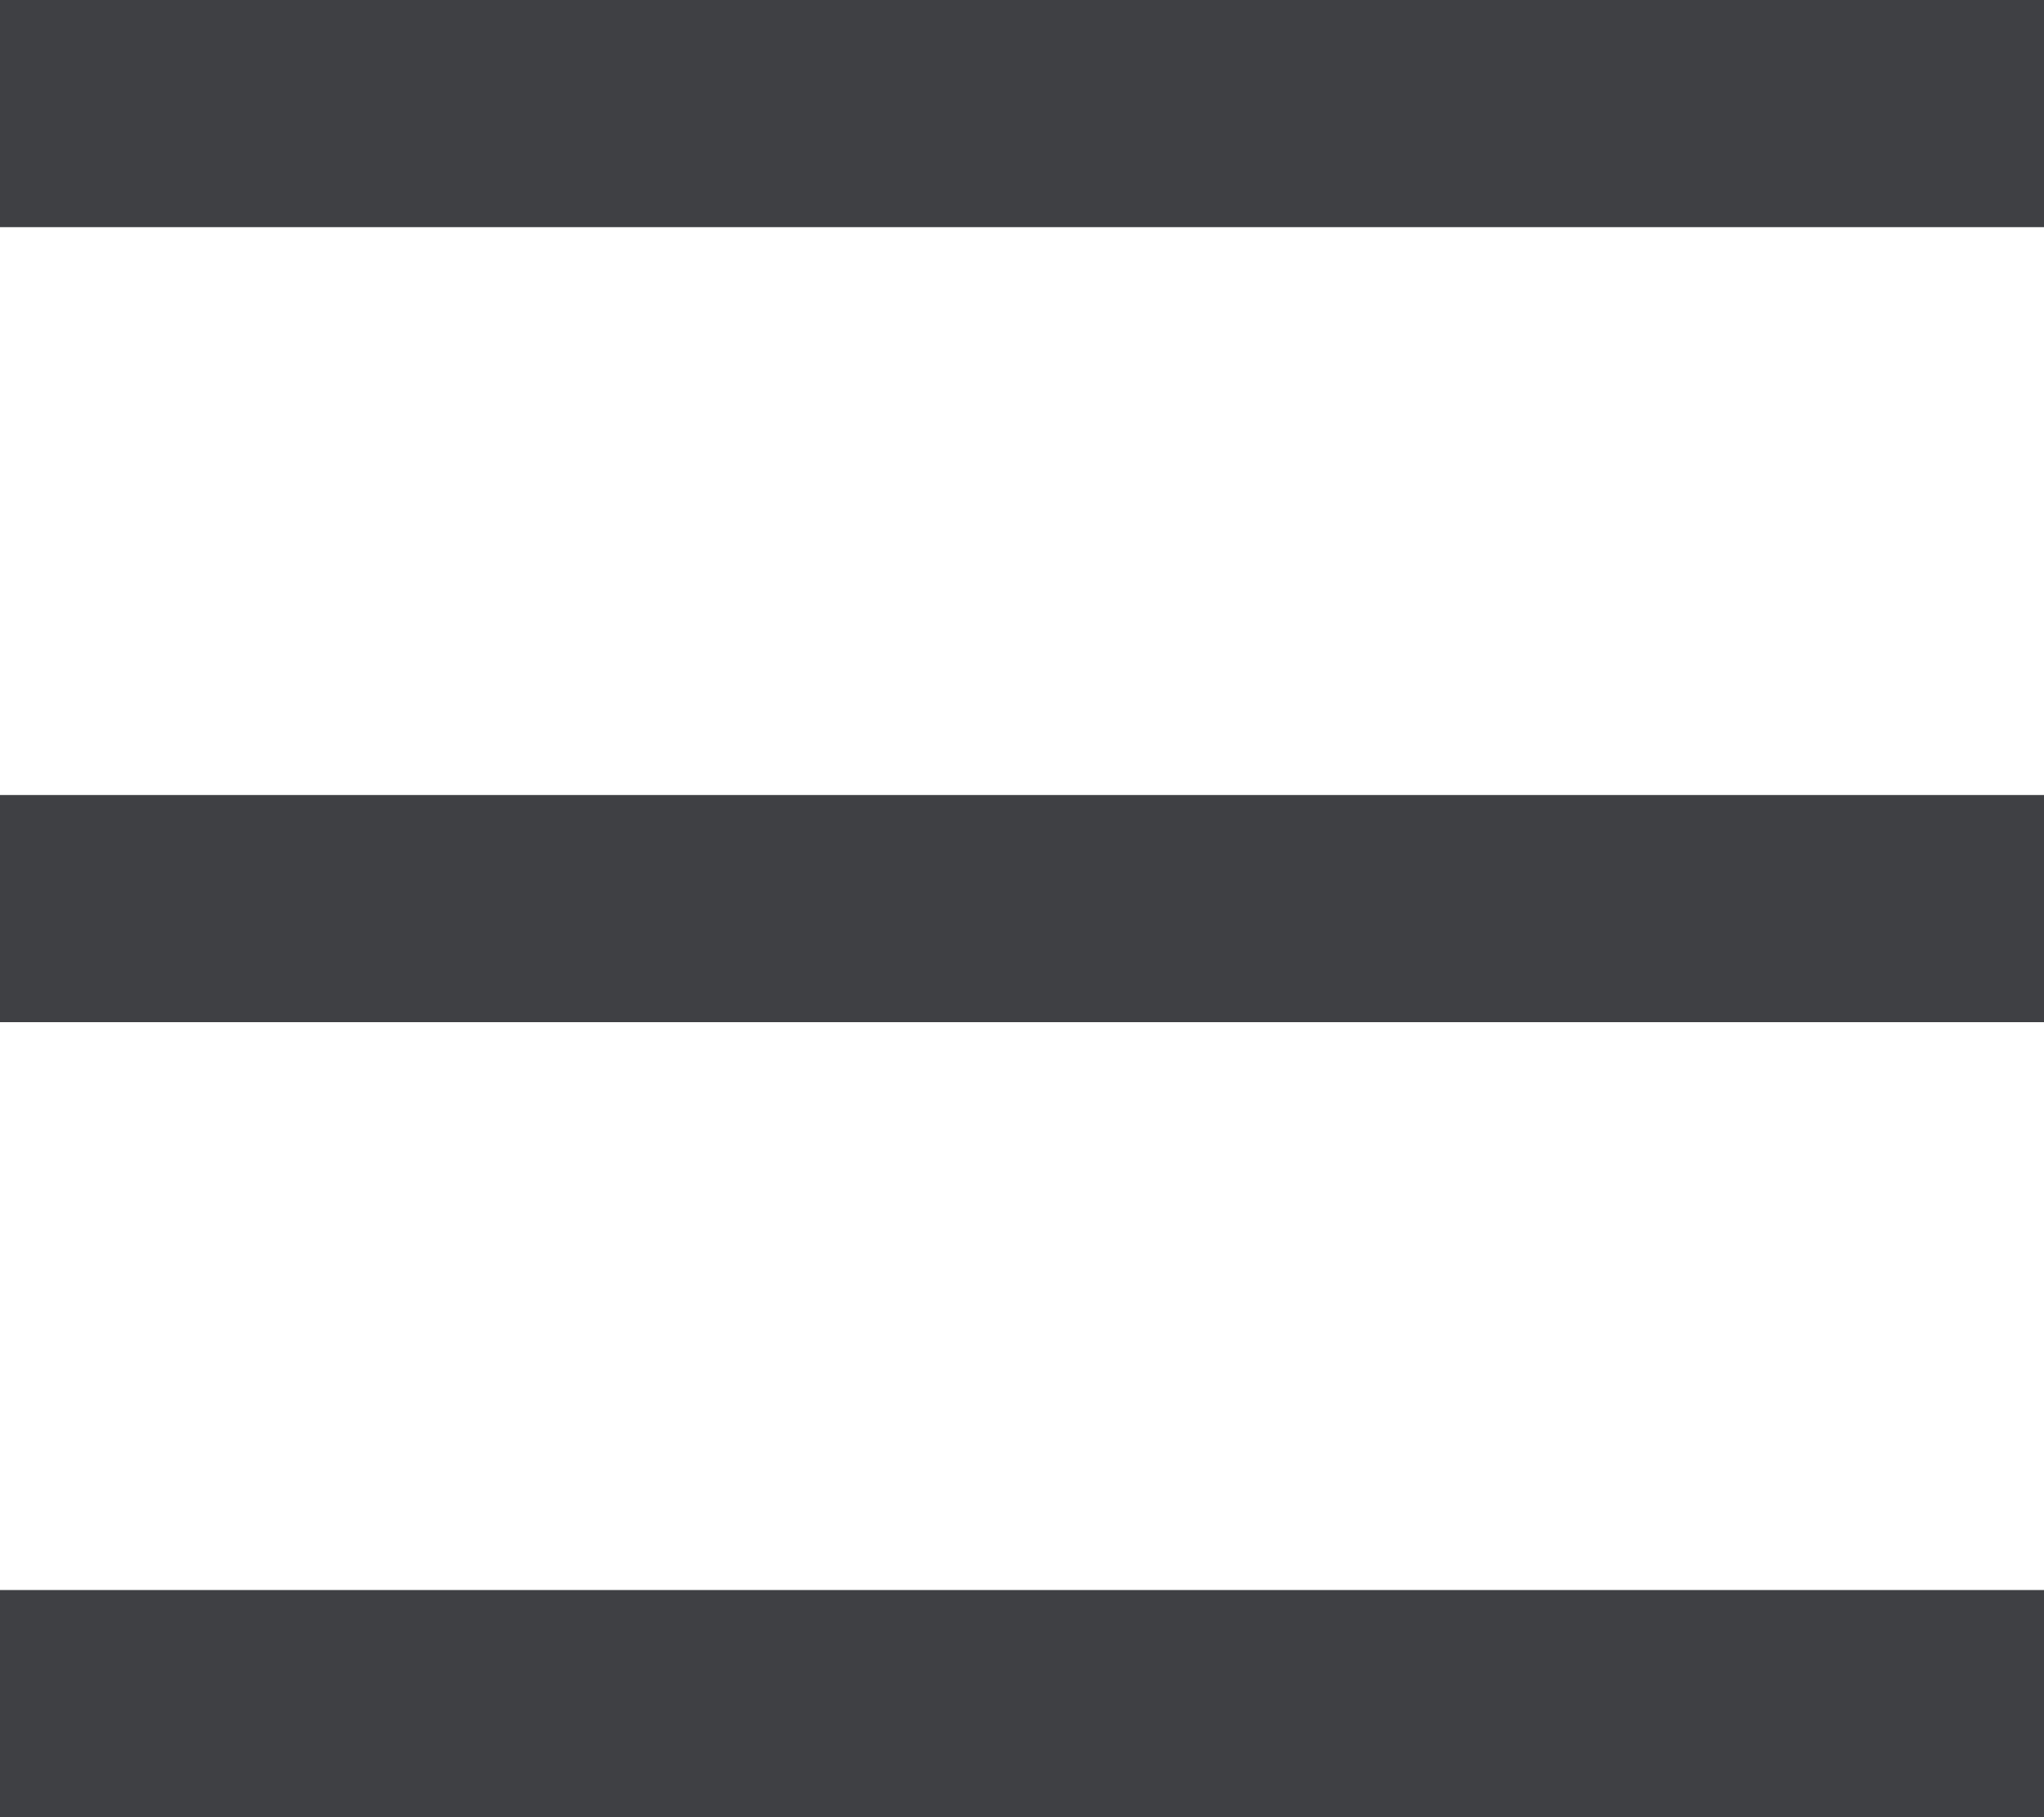
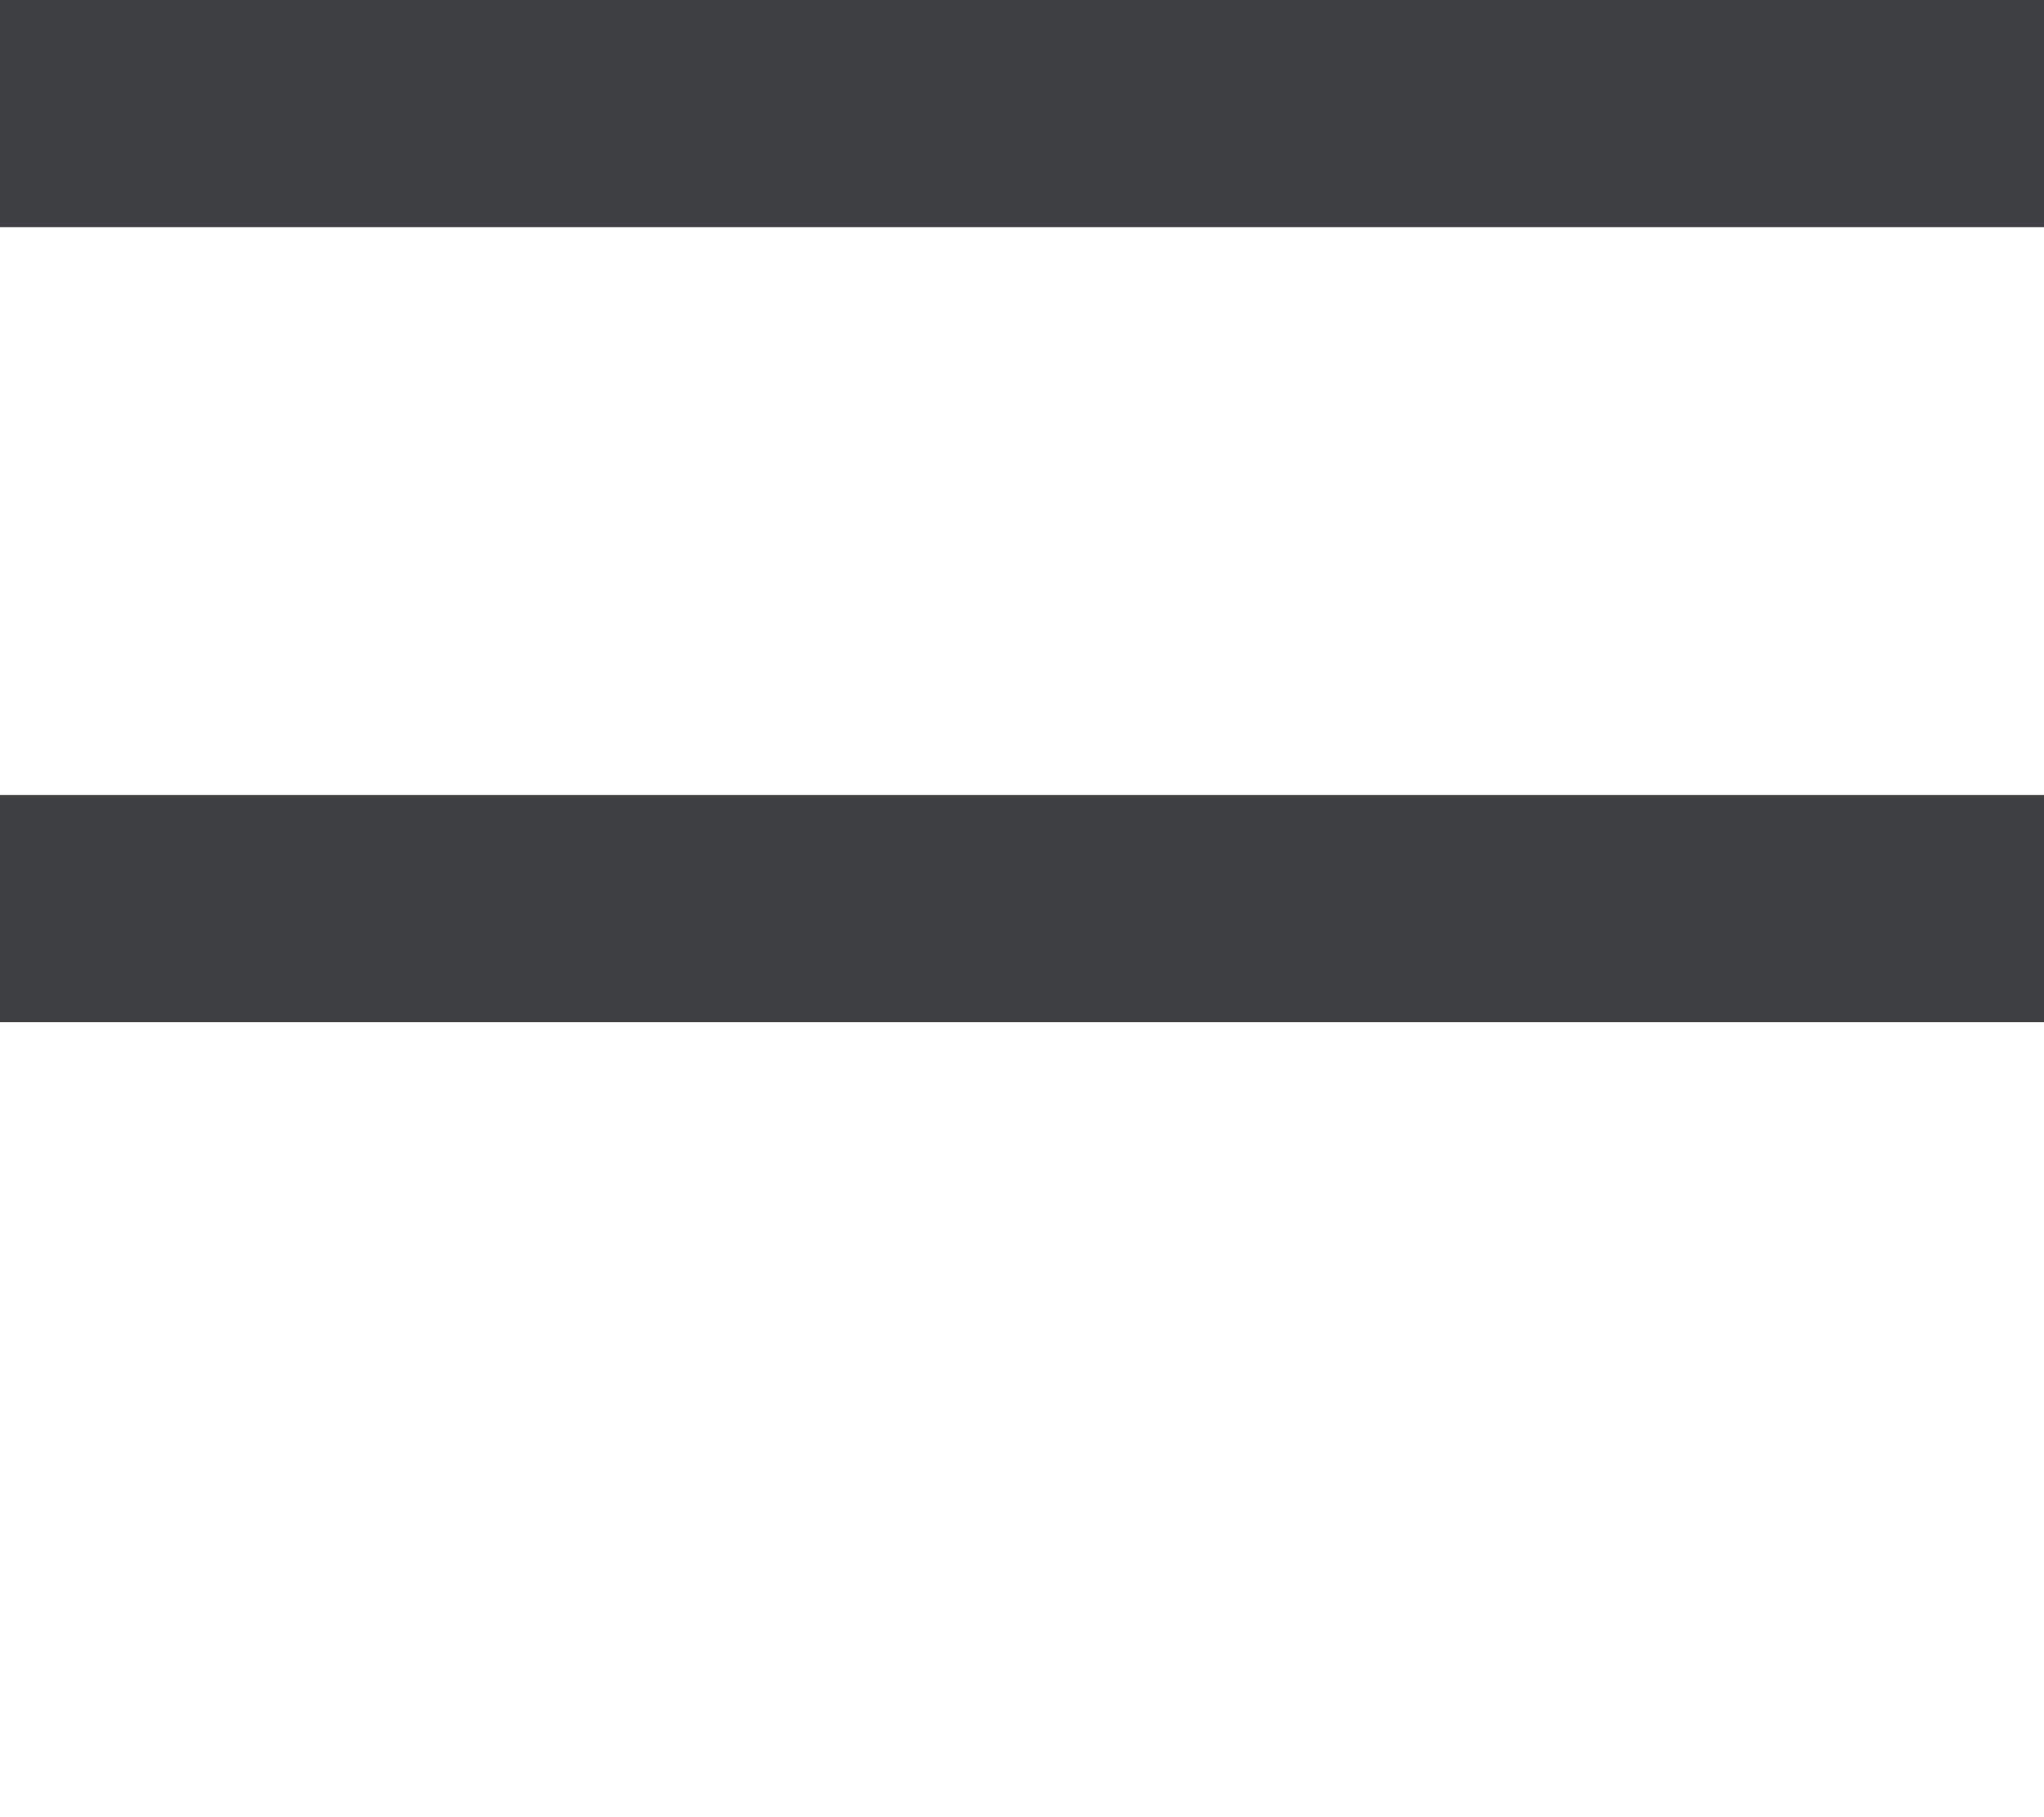
<svg xmlns="http://www.w3.org/2000/svg" width="18" height="16" viewBox="0 0 18 16" fill="none">
  <path d="M0 1H18" stroke="#3F4044" stroke-width="2" />
  <path d="M0 8H18" stroke="#3F4044" stroke-width="2" />
-   <path d="M0 15H18" stroke="#3F4044" stroke-width="2" />
</svg>